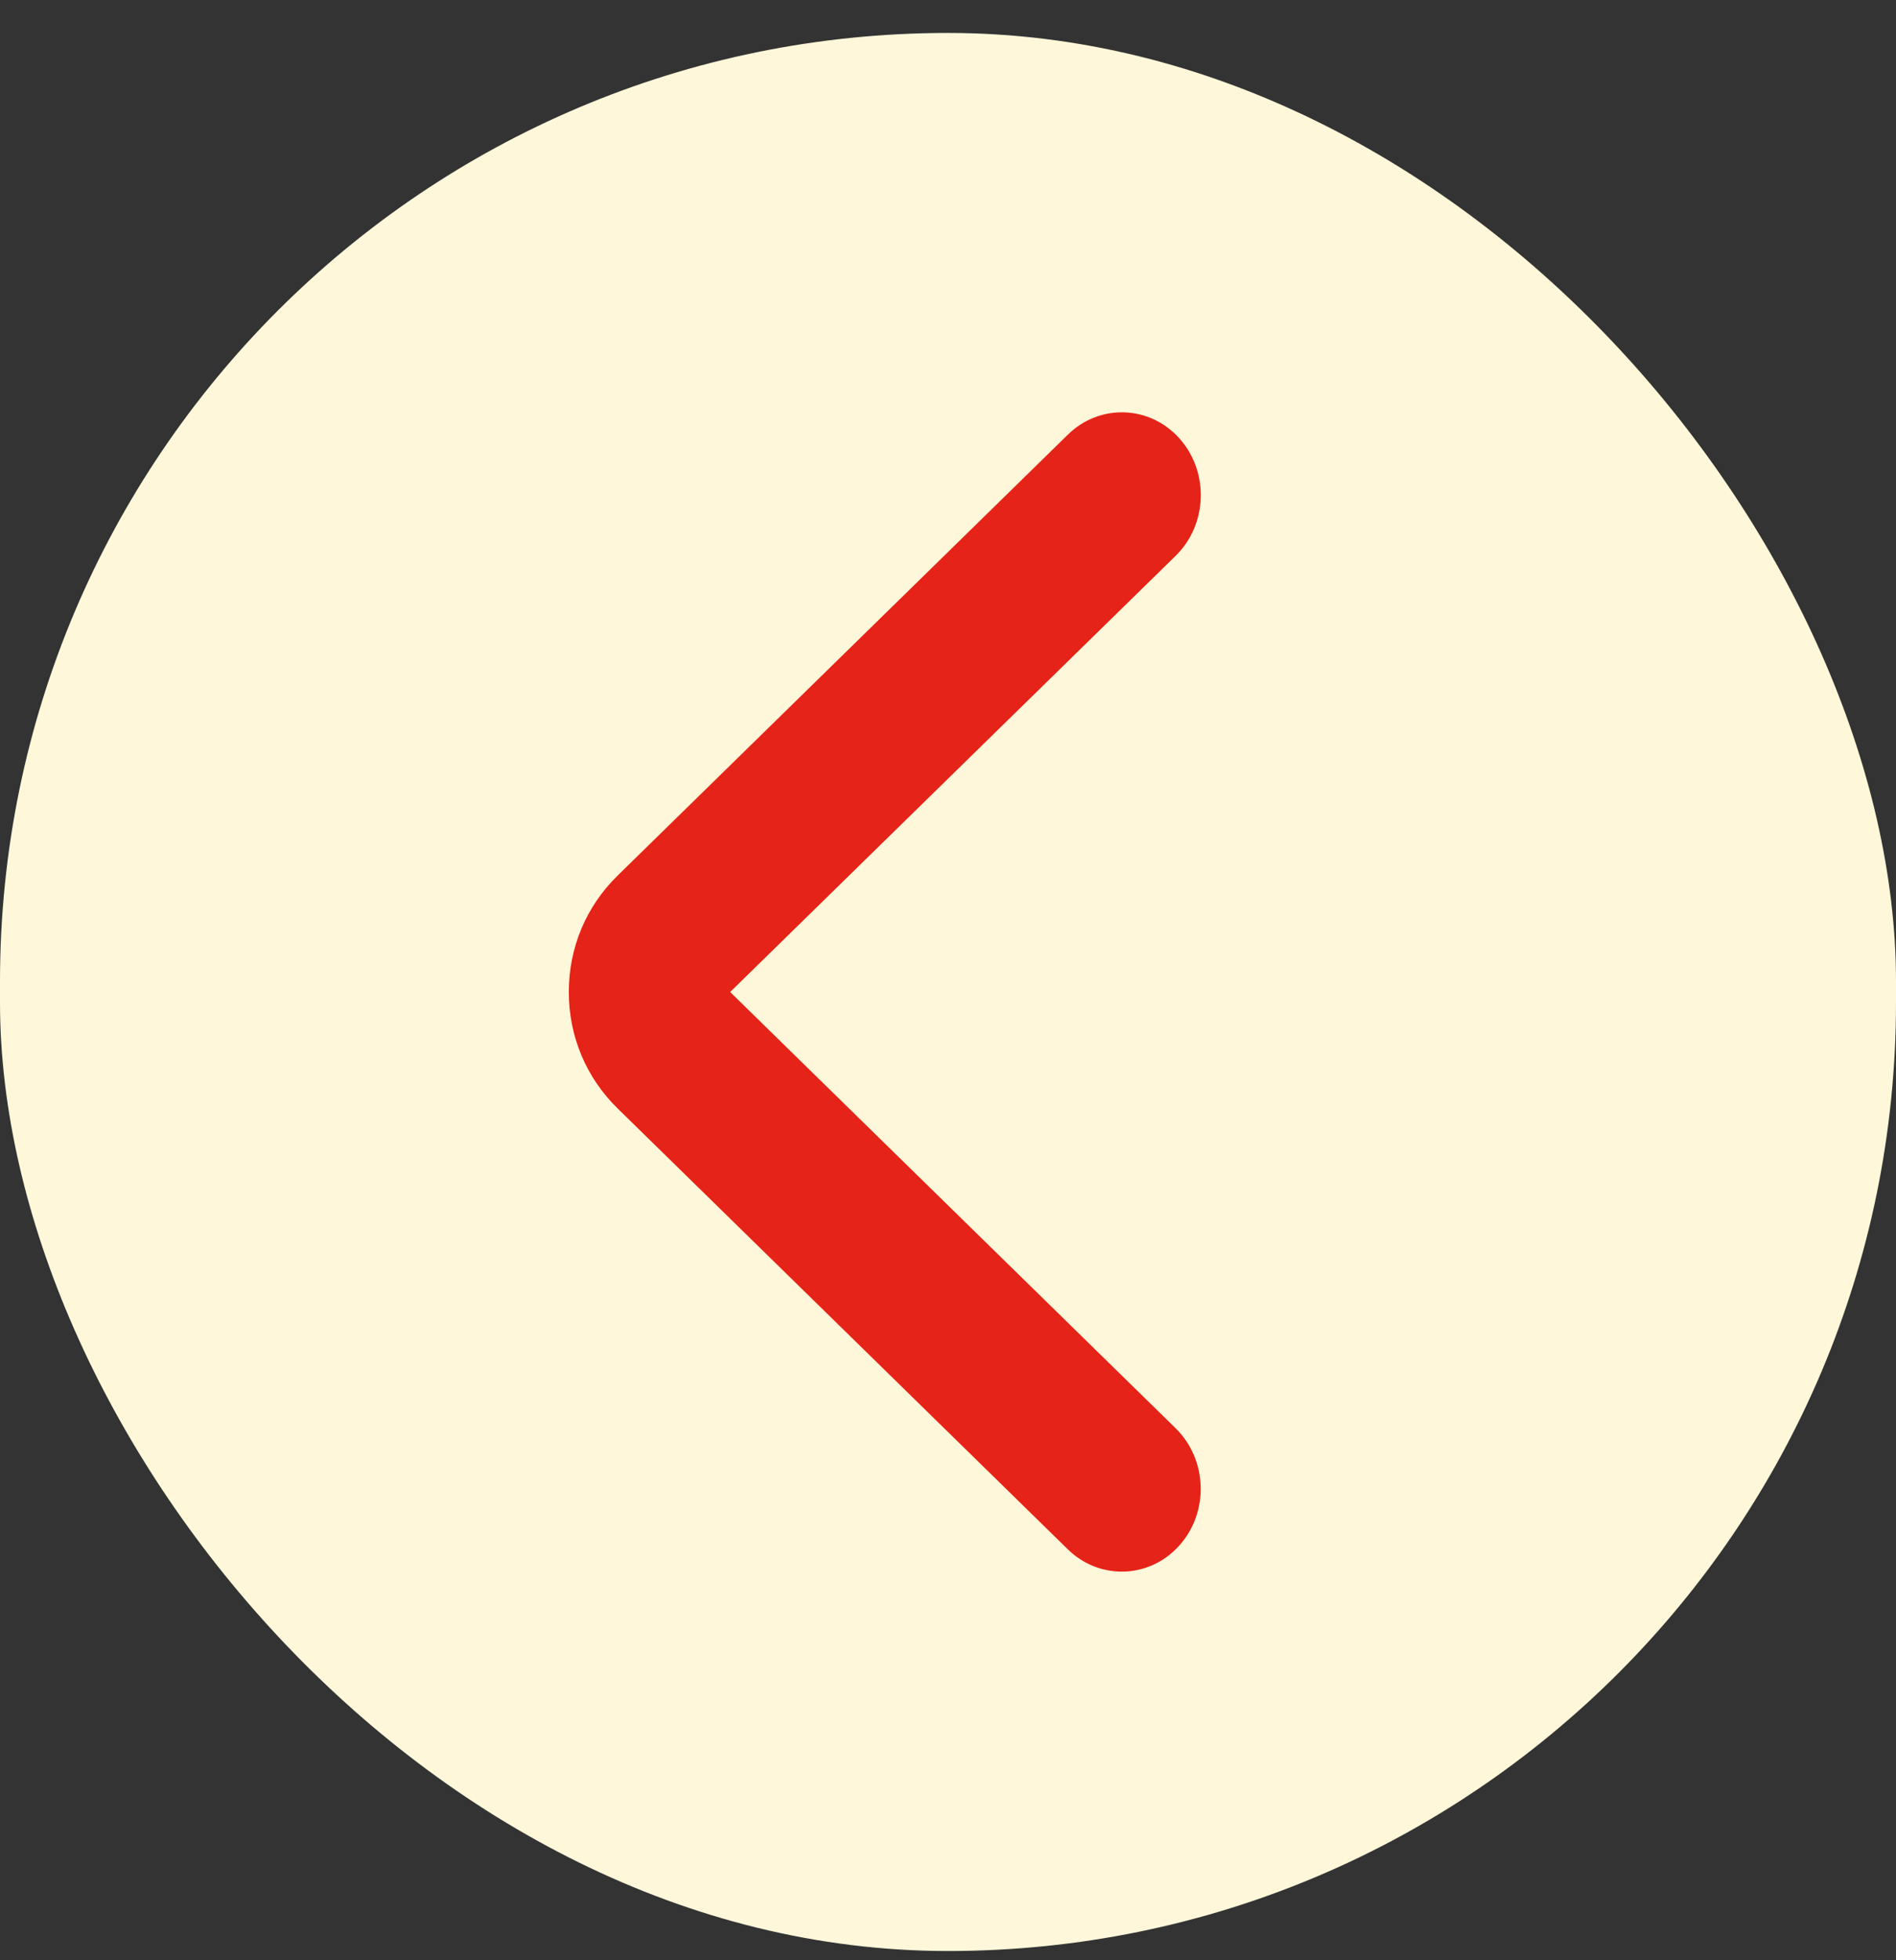
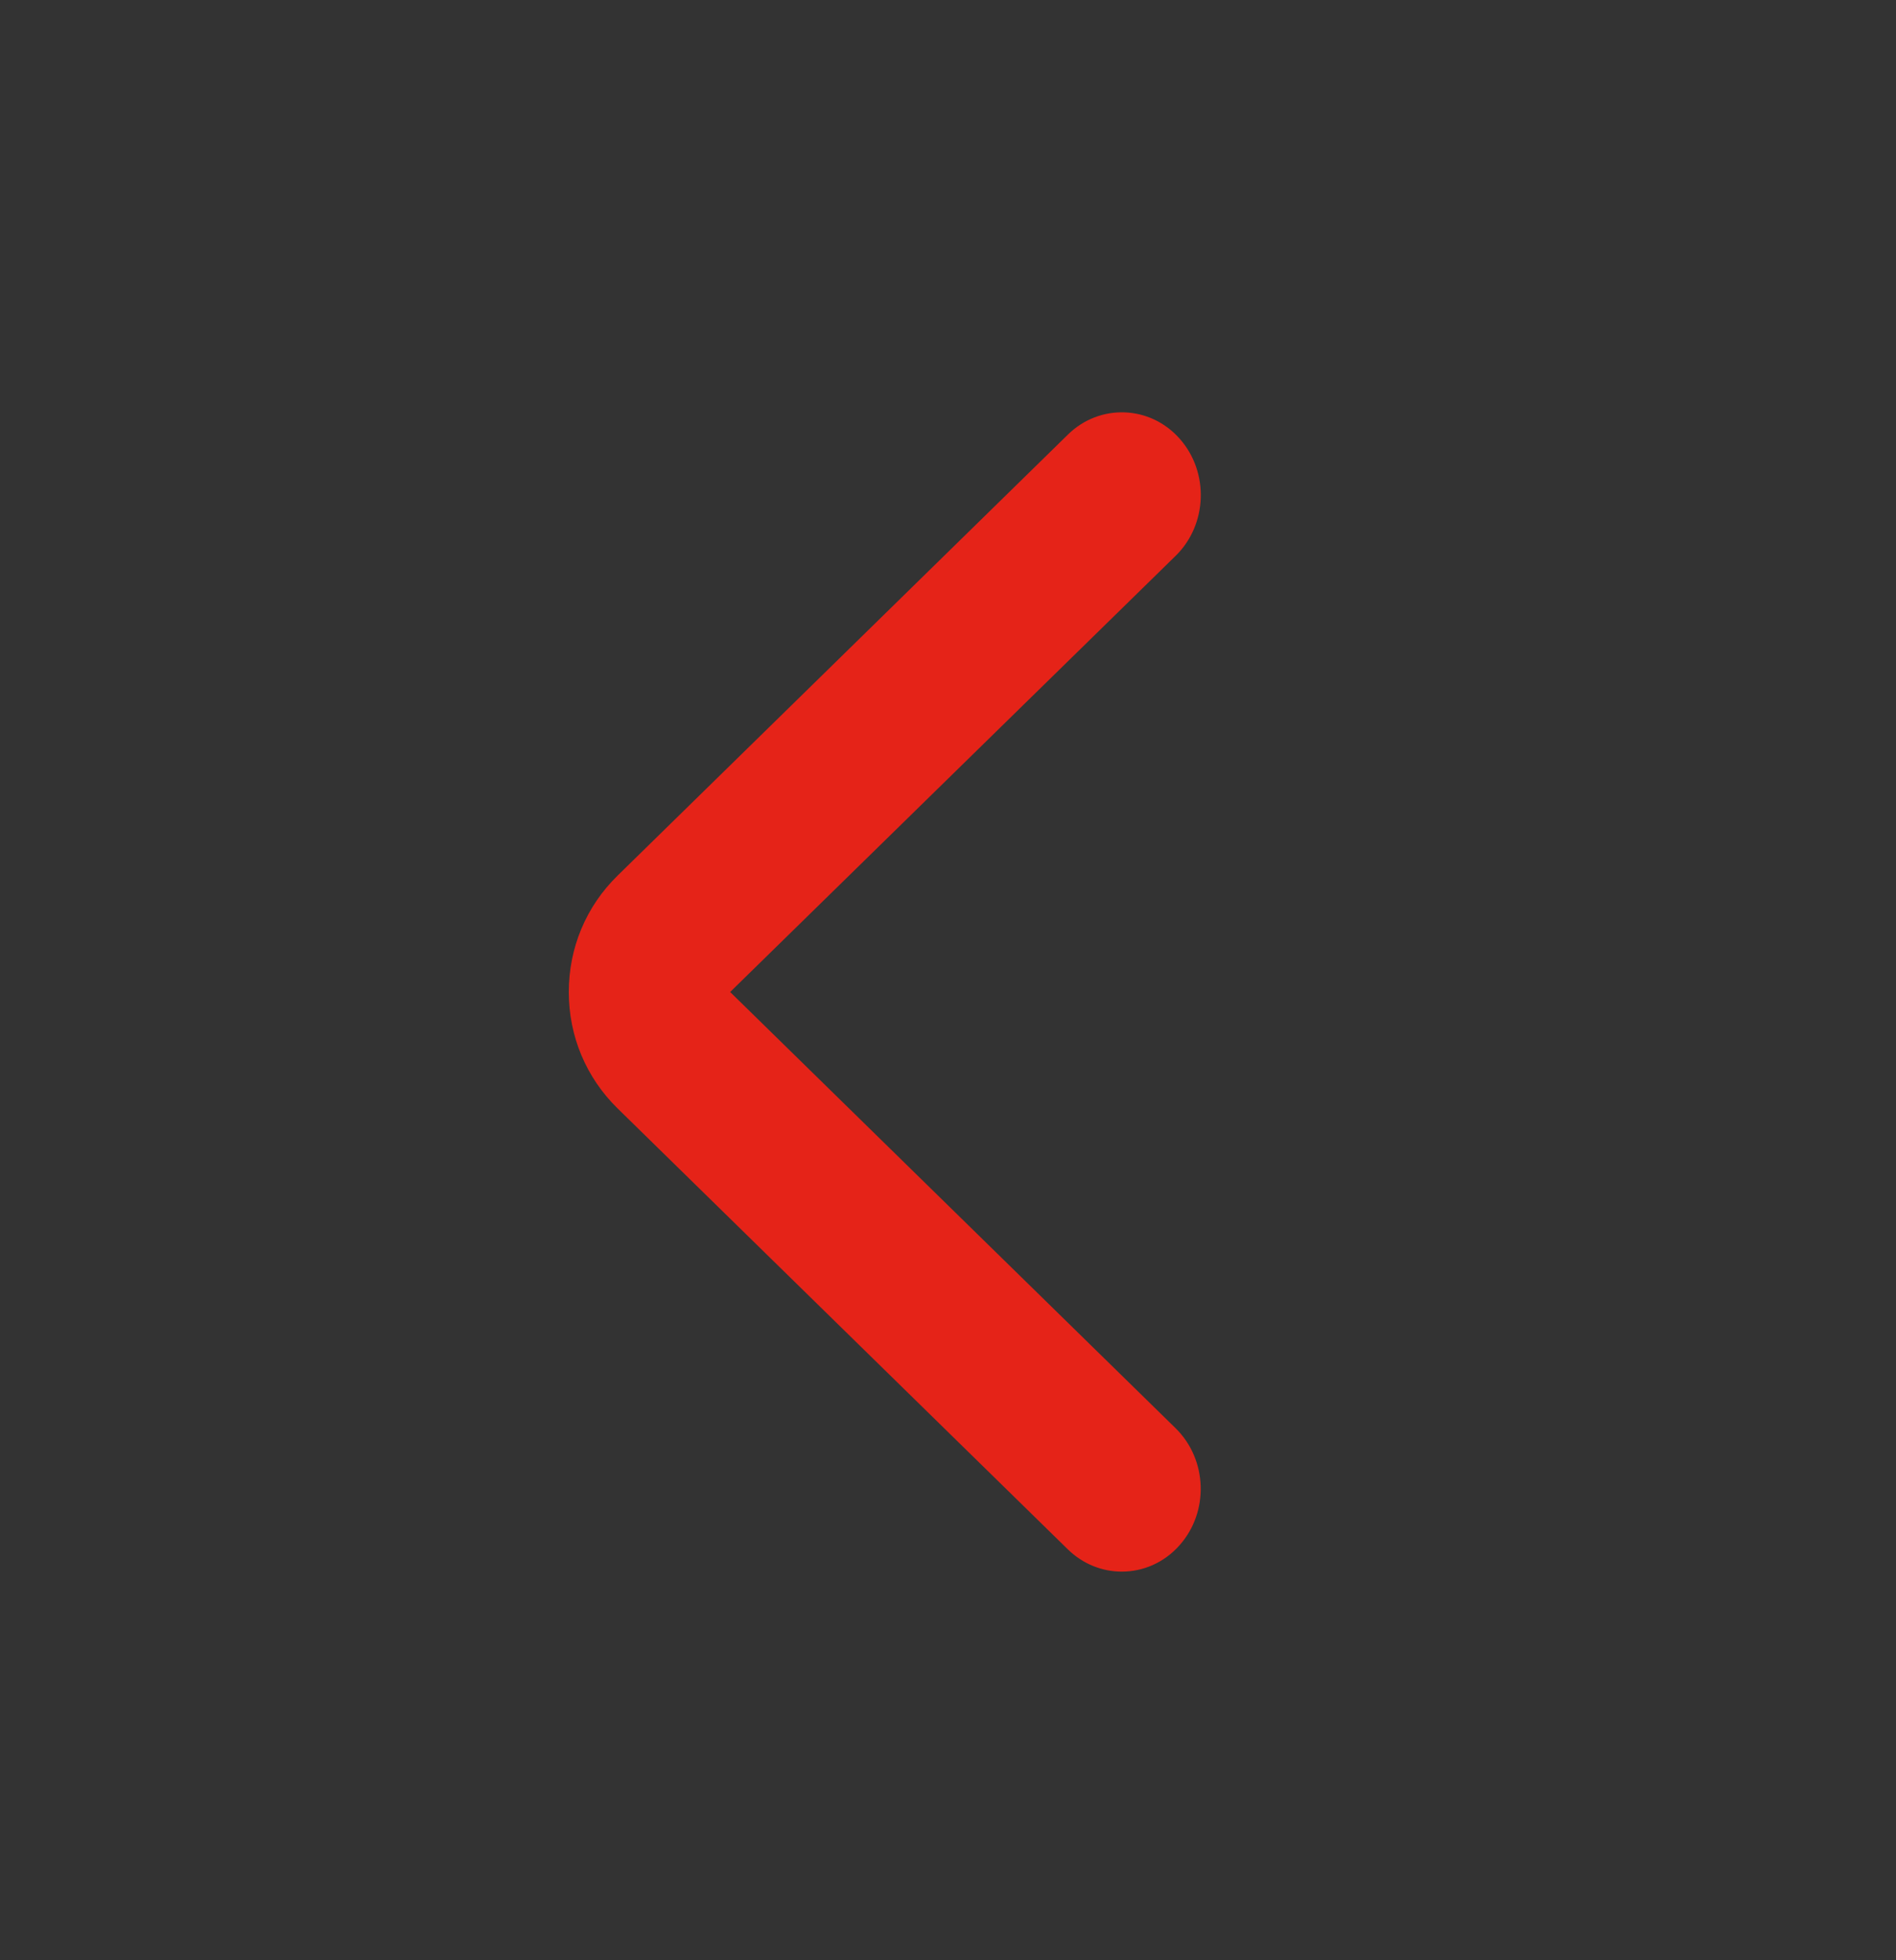
<svg xmlns="http://www.w3.org/2000/svg" width="30" height="31" viewbox="0 0 30 31" fill="none">
  <rect width="100%" height="100%" fill="#333333" stroke="none" />
-   <rect y="0.521" width="30" height="30.333" rx="15" fill="#FFF7DA" />
  <path d="M11.553 15.688L18.604 8.788C19.107 8.294 19.135 7.465 18.664 6.936C18.194 6.407 17.4 6.38 16.897 6.873L9.771 13.848C9.274 14.335 9 14.987 9 15.688C9 16.388 9.274 17.04 9.77 17.527L16.896 24.502C17.137 24.737 17.444 24.854 17.75 24.854C18.085 24.854 18.417 24.715 18.662 24.439C19.134 23.91 19.106 23.082 18.602 22.587L11.553 15.688Z" fill="#E52318" />
</svg>